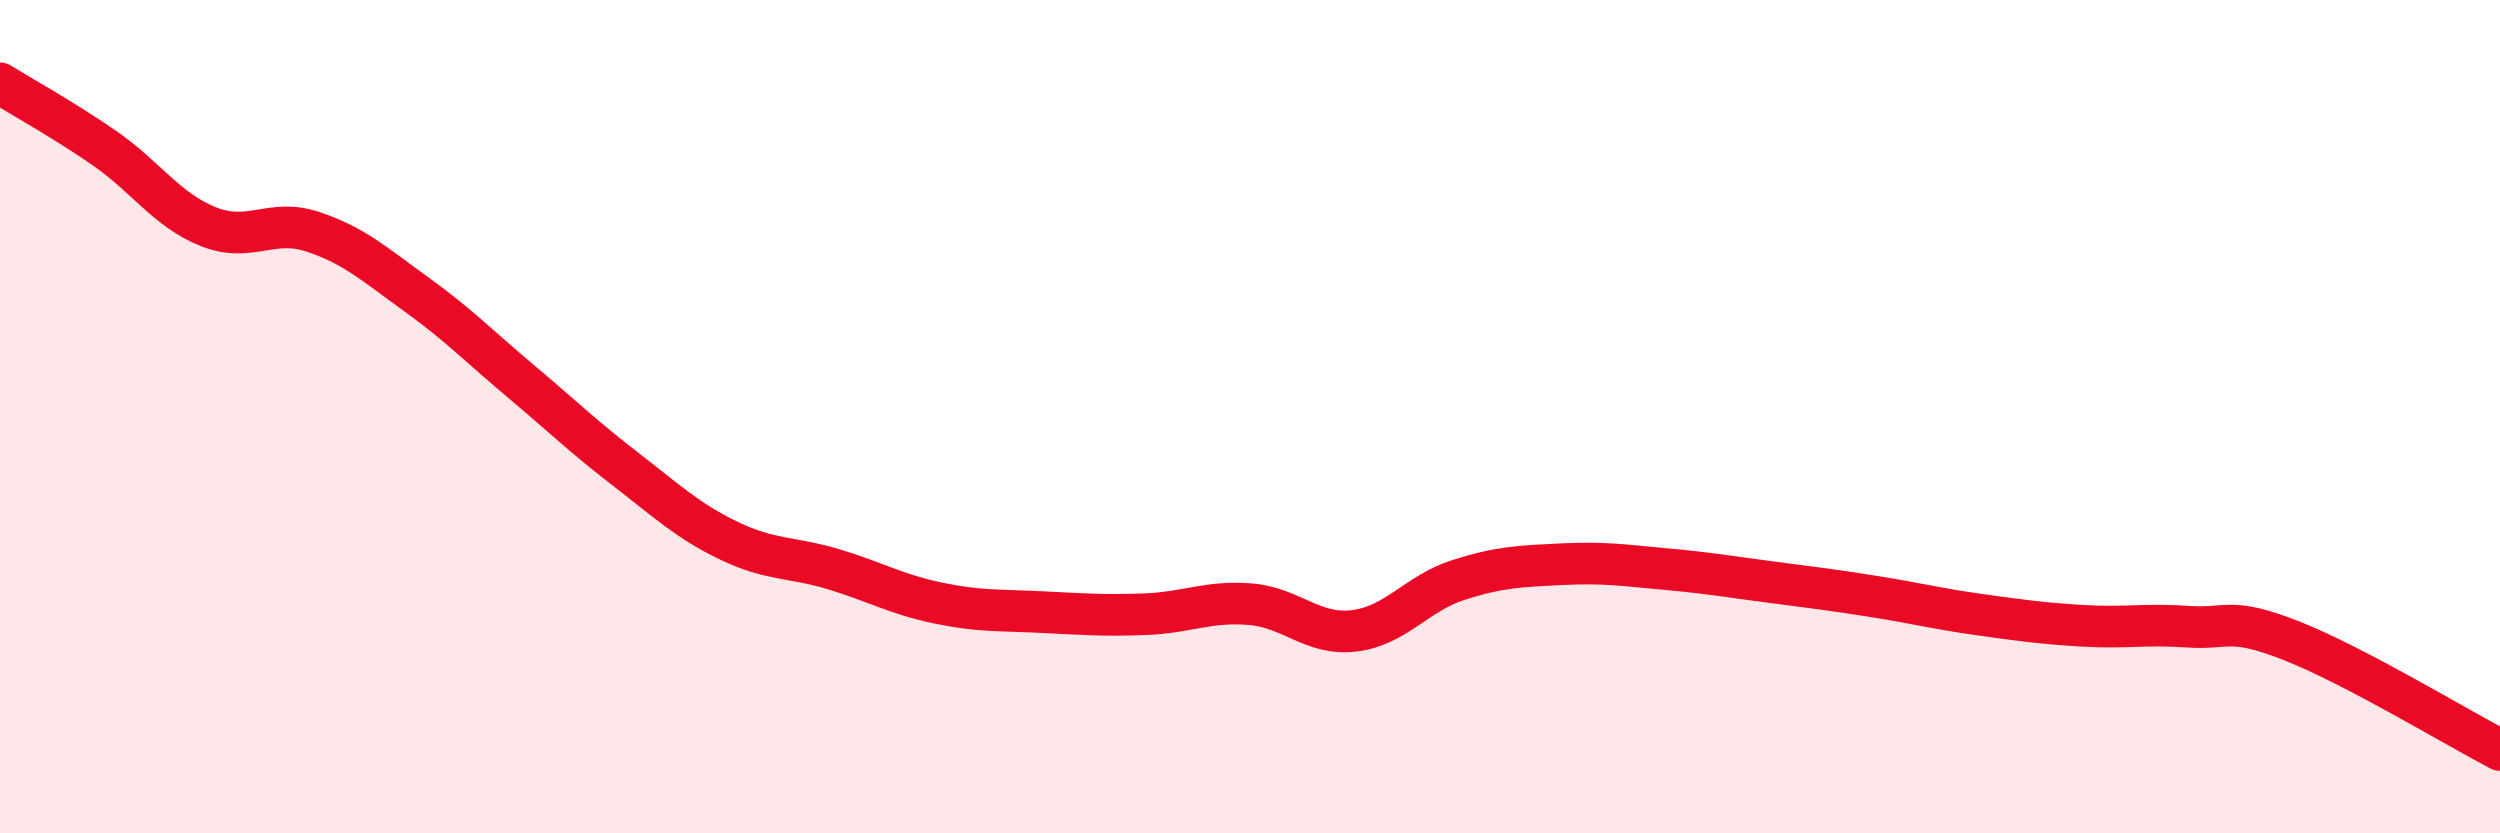
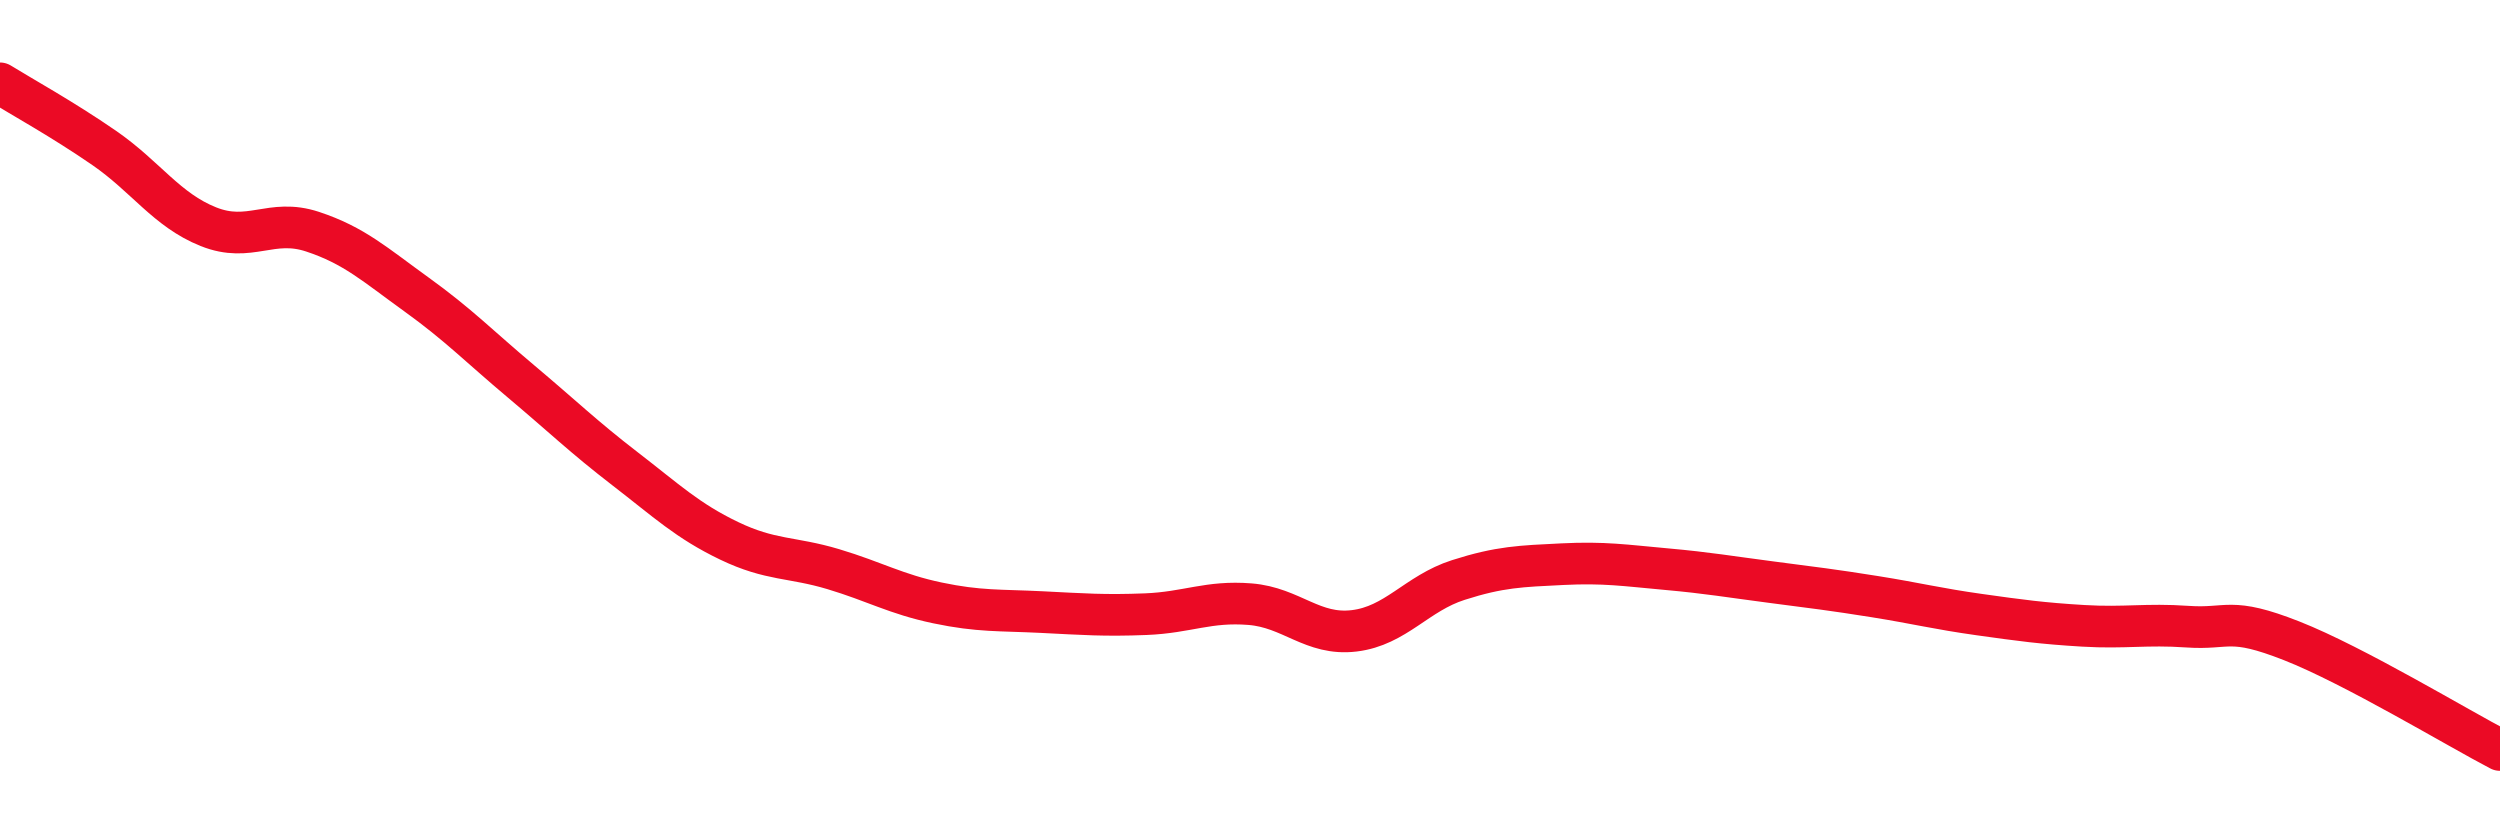
<svg xmlns="http://www.w3.org/2000/svg" width="60" height="20" viewBox="0 0 60 20">
-   <path d="M 0,2 C 0.5,2.31 1.5,2.86 2.5,3.55 C 3.5,4.24 4,5.04 5,5.44 C 6,5.84 6.5,5.23 7.5,5.56 C 8.5,5.89 9,6.35 10,7.07 C 11,7.79 11.5,8.31 12.5,9.15 C 13.5,9.99 14,10.48 15,11.25 C 16,12.02 16.5,12.5 17.5,12.98 C 18.5,13.46 19,13.36 20,13.66 C 21,13.96 21.5,14.26 22.5,14.47 C 23.5,14.68 24,14.64 25,14.69 C 26,14.74 26.5,14.78 27.5,14.74 C 28.5,14.7 29,14.42 30,14.5 C 31,14.58 31.5,15.26 32.5,15.14 C 33.5,15.02 34,14.24 35,13.92 C 36,13.6 36.5,13.59 37.5,13.54 C 38.5,13.49 39,13.57 40,13.66 C 41,13.75 41.5,13.84 42.5,13.97 C 43.5,14.1 44,14.16 45,14.32 C 46,14.48 46.5,14.61 47.5,14.75 C 48.5,14.89 49,14.96 50,15.02 C 51,15.08 51.5,14.97 52.5,15.04 C 53.5,15.11 53.5,14.79 55,15.38 C 56.5,15.97 59,17.48 60,18L60 20L0 20Z" fill="#EB0A25" opacity="0.1" stroke-linecap="round" stroke-linejoin="round" />
  <path d="M 0,2 C 0.5,2.31 1.5,2.86 2.5,3.55 C 3.5,4.24 4,5.04 5,5.44 C 6,5.84 6.5,5.23 7.5,5.56 C 8.5,5.89 9,6.35 10,7.07 C 11,7.79 11.5,8.31 12.5,9.15 C 13.5,9.99 14,10.48 15,11.25 C 16,12.02 16.5,12.5 17.5,12.98 C 18.5,13.46 19,13.36 20,13.66 C 21,13.96 21.5,14.26 22.5,14.47 C 23.5,14.68 24,14.64 25,14.69 C 26,14.74 26.5,14.78 27.5,14.74 C 28.5,14.7 29,14.42 30,14.5 C 31,14.58 31.5,15.26 32.5,15.14 C 33.5,15.02 34,14.24 35,13.92 C 36,13.6 36.5,13.59 37.5,13.54 C 38.5,13.49 39,13.57 40,13.66 C 41,13.75 41.5,13.84 42.5,13.97 C 43.5,14.1 44,14.16 45,14.32 C 46,14.48 46.5,14.61 47.5,14.75 C 48.5,14.89 49,14.96 50,15.02 C 51,15.08 51.5,14.97 52.5,15.04 C 53.5,15.11 53.5,14.79 55,15.38 C 56.5,15.97 59,17.48 60,18" stroke="#EB0A25" stroke-width="1" fill="none" stroke-linecap="round" stroke-linejoin="round" />
</svg>